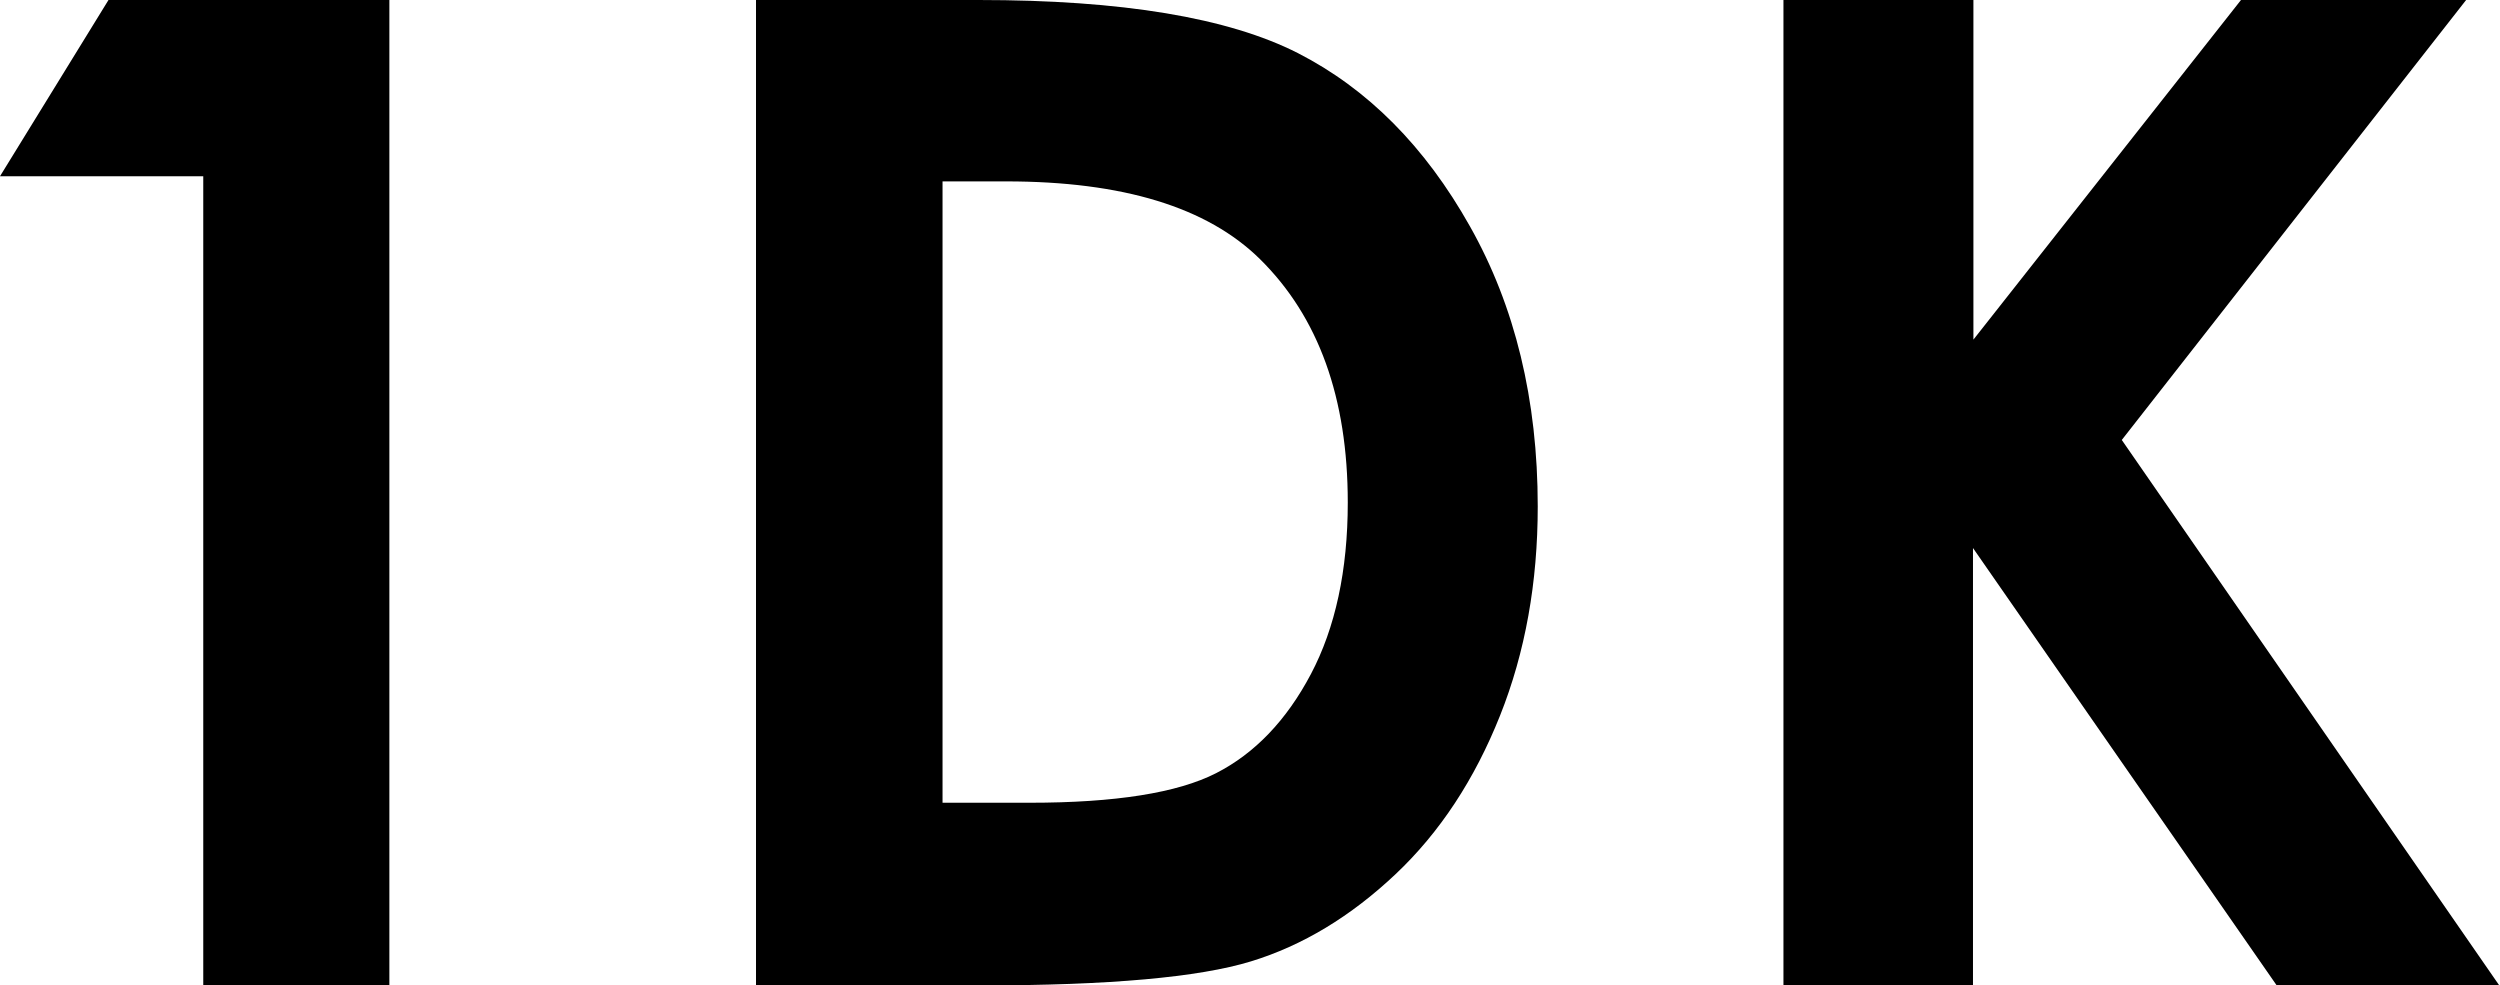
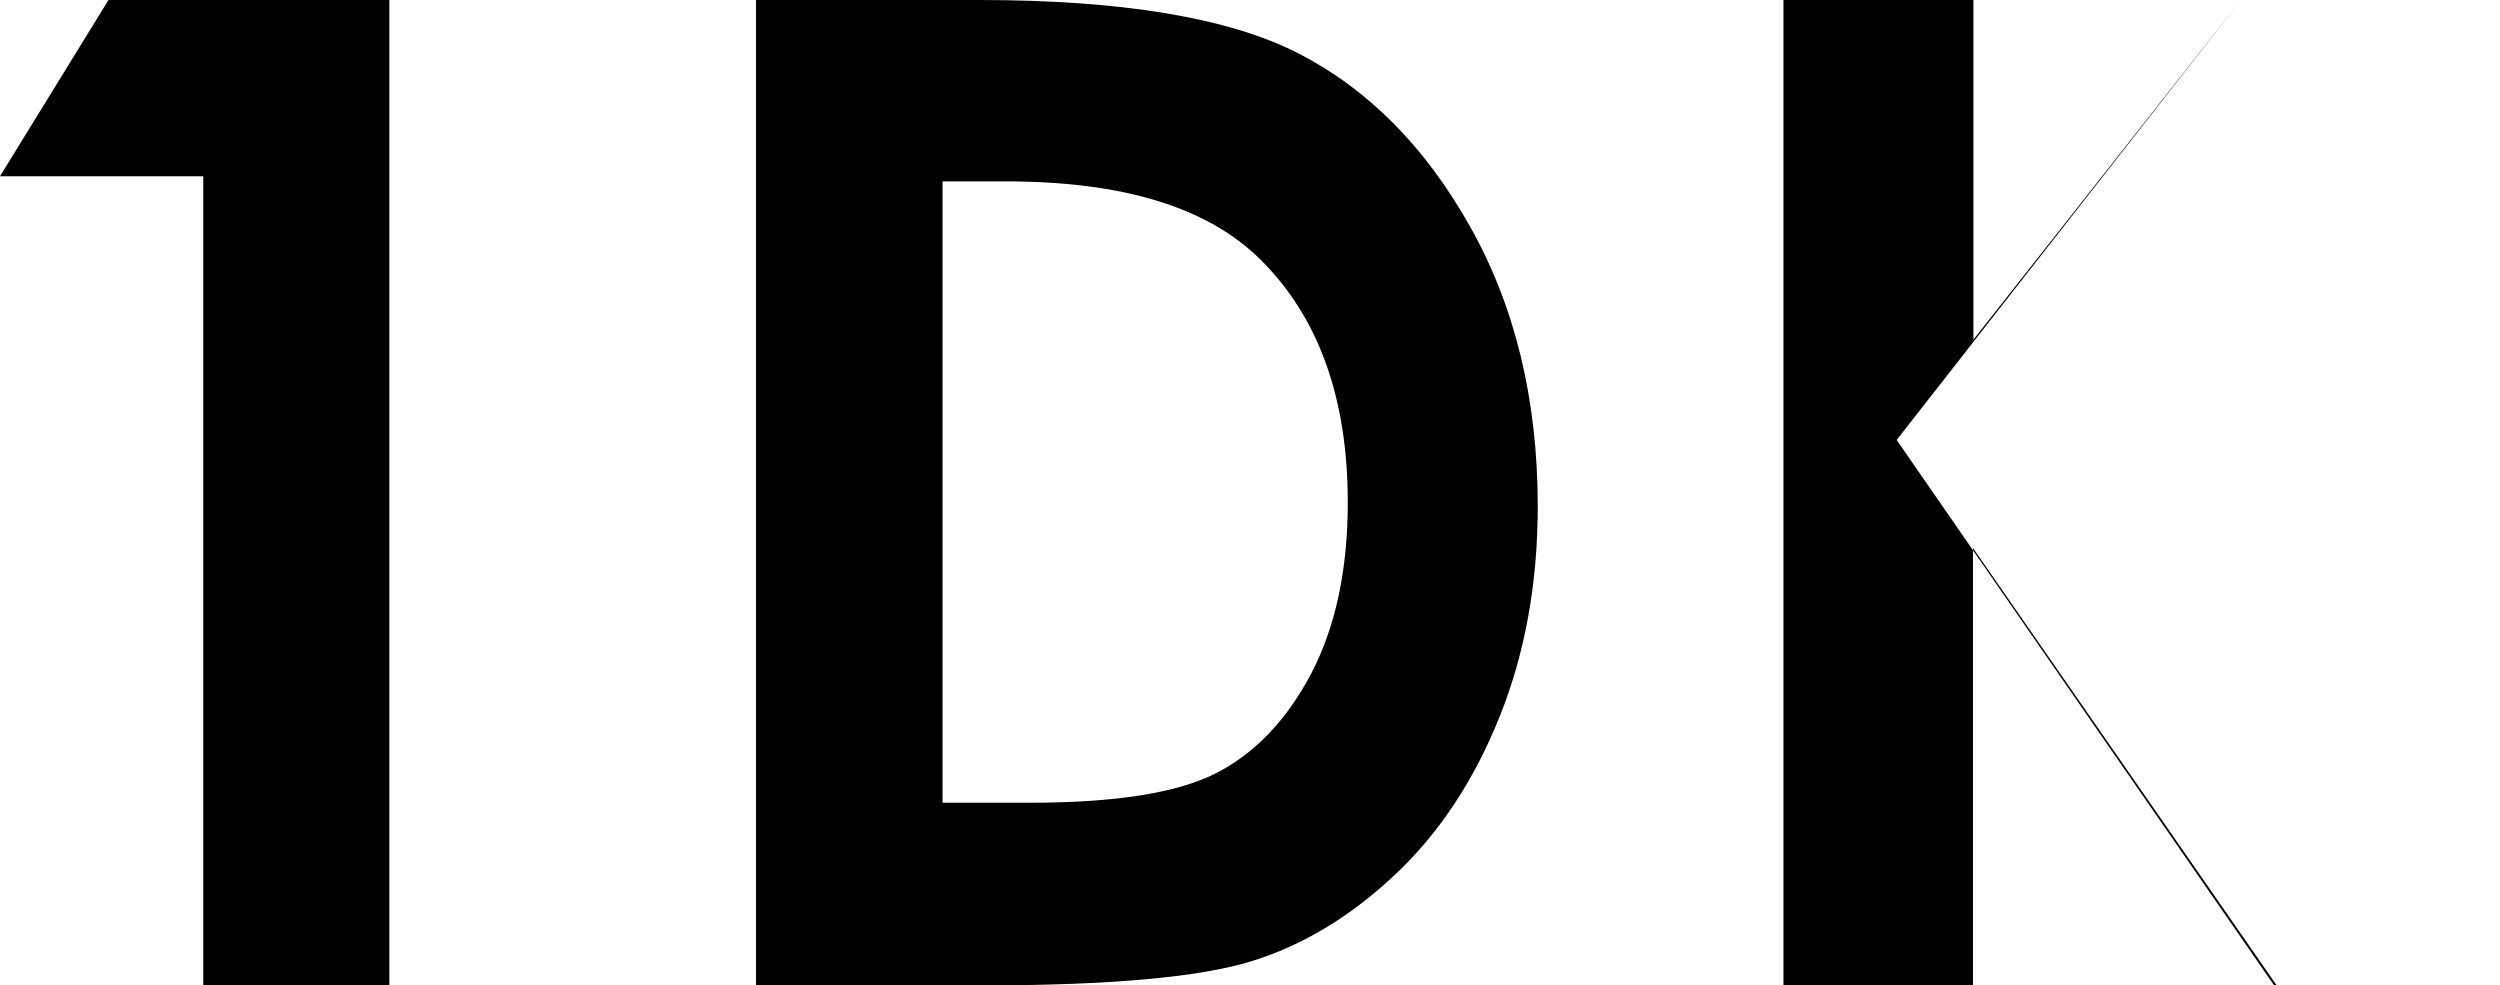
<svg xmlns="http://www.w3.org/2000/svg" viewBox="0 0 58.3 22.98">
-   <path d="M2.53 0h6.55v22.98H4.74V4.11H0L2.53 0ZM17.64 0h5.18c3.34 0 5.82.41 7.45 1.24 1.62.83 2.96 2.17 4.01 4.04 1.05 1.86 1.58 4.04 1.58 6.53 0 1.77-.29 3.4-.88 4.88-.59 1.48-1.4 2.72-2.44 3.7s-2.16 1.66-3.37 2.03-3.3.56-6.28.56h-5.26V0Zm4.34 4.22v14.5h2.03c2 0 3.45-.23 4.35-.69.9-.46 1.64-1.23 2.21-2.31.57-1.08.86-2.42.86-4 0-2.44-.68-4.33-2.05-5.68-1.23-1.21-3.2-1.81-5.92-1.81h-1.48ZM41.6 0h4.42v7.92L52.26 0h5.25l-8.03 10.26 8.81 12.73H53.1l-7.09-10.21v10.21h-4.42V0Z" />
+   <path d="M2.53 0h6.55v22.98H4.74V4.11H0L2.53 0ZM17.64 0h5.18c3.34 0 5.82.41 7.45 1.24 1.62.83 2.96 2.17 4.01 4.04 1.05 1.86 1.58 4.04 1.58 6.53 0 1.77-.29 3.4-.88 4.88-.59 1.48-1.4 2.72-2.44 3.7s-2.16 1.66-3.37 2.03-3.3.56-6.28.56h-5.26V0Zm4.34 4.22v14.5h2.03c2 0 3.45-.23 4.35-.69.9-.46 1.64-1.23 2.21-2.31.57-1.08.86-2.42.86-4 0-2.44-.68-4.33-2.05-5.68-1.23-1.21-3.2-1.81-5.92-1.81h-1.48ZM41.6 0h4.42v7.92L52.26 0l-8.03 10.26 8.81 12.73H53.1l-7.09-10.21v10.21h-4.42V0Z" />
</svg>